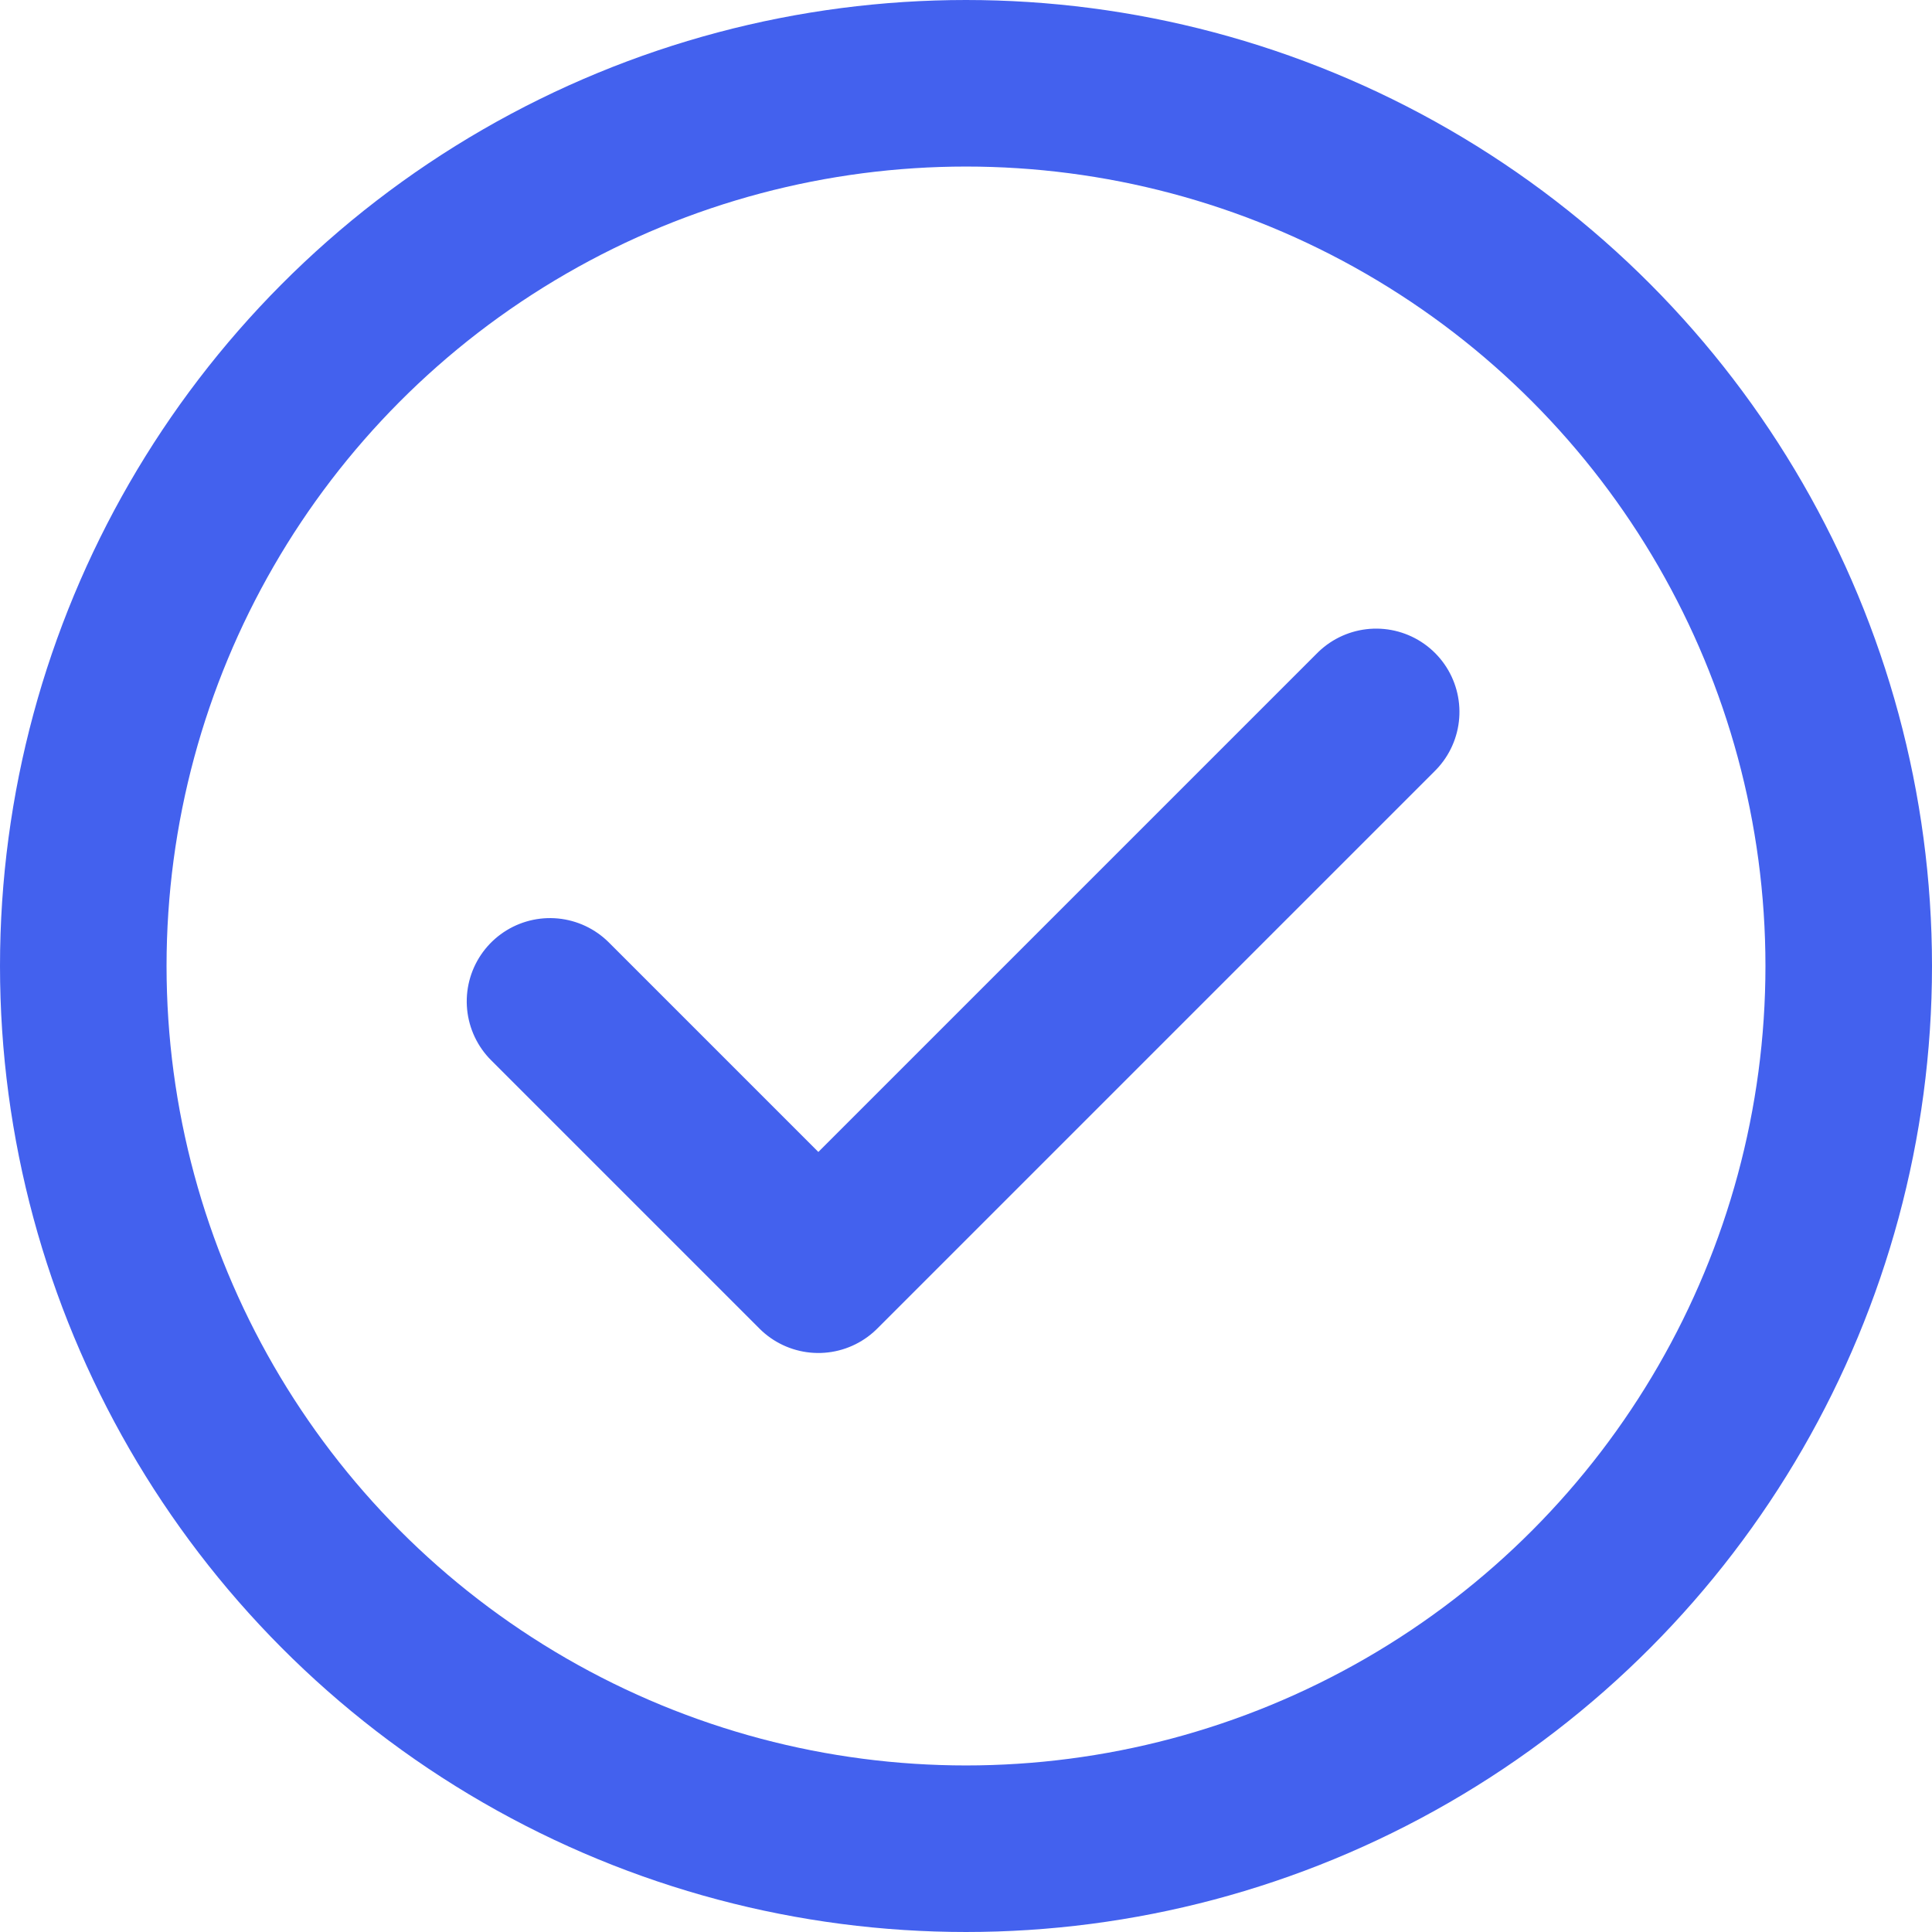
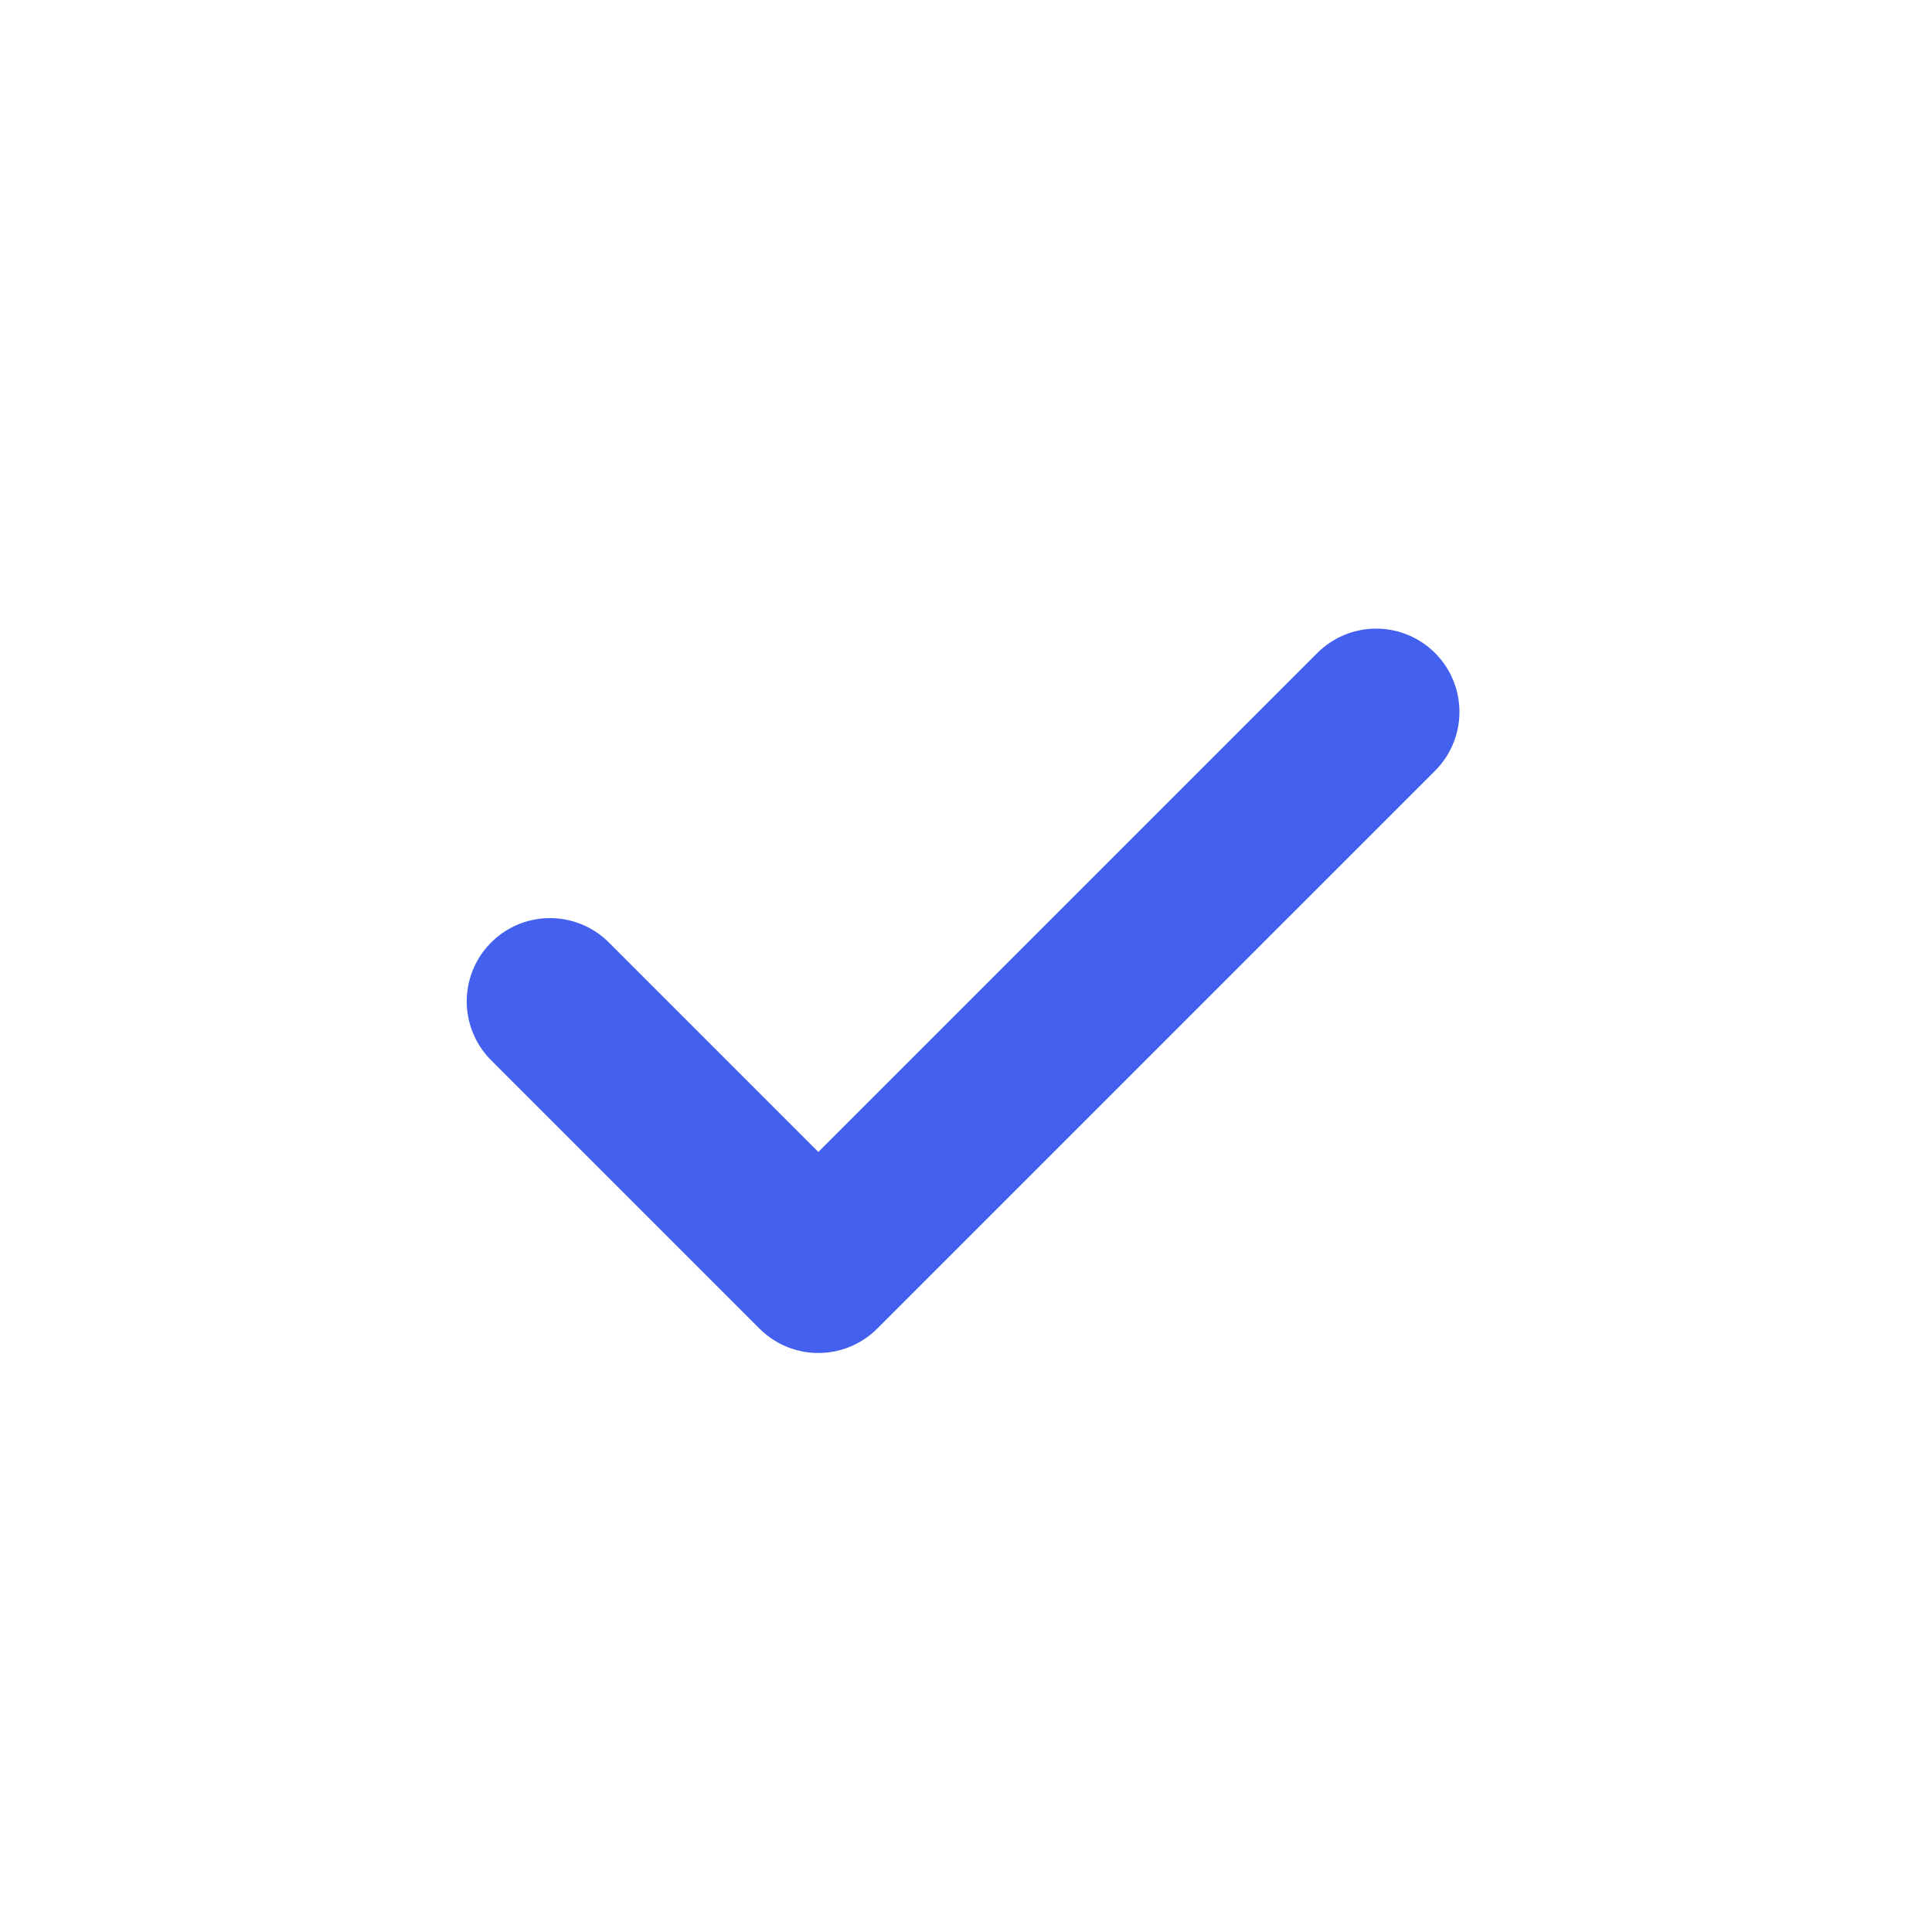
<svg xmlns="http://www.w3.org/2000/svg" width="23.2" height="23.2" viewBox="0 0 23.2 23.2">
  <g id="Group_431" data-name="Group 431" transform="translate(-221.931 -144.135)">
-     <circle id="Ellipse_99" data-name="Ellipse 99" cx="10.6" cy="10.6" r="10.6" transform="translate(222.931 145.135)" fill="none" stroke="#4361ee" stroke-linecap="round" stroke-linejoin="round" stroke-width="2" />
    <path id="Path_494" data-name="Path 494" d="M238.234,155.7h-9.473v-4.557" transform="translate(-40.097 211.044) rotate(-45)" fill="none" stroke="#4361ee" stroke-linecap="round" stroke-linejoin="round" stroke-width="2" />
  </g>
</svg>